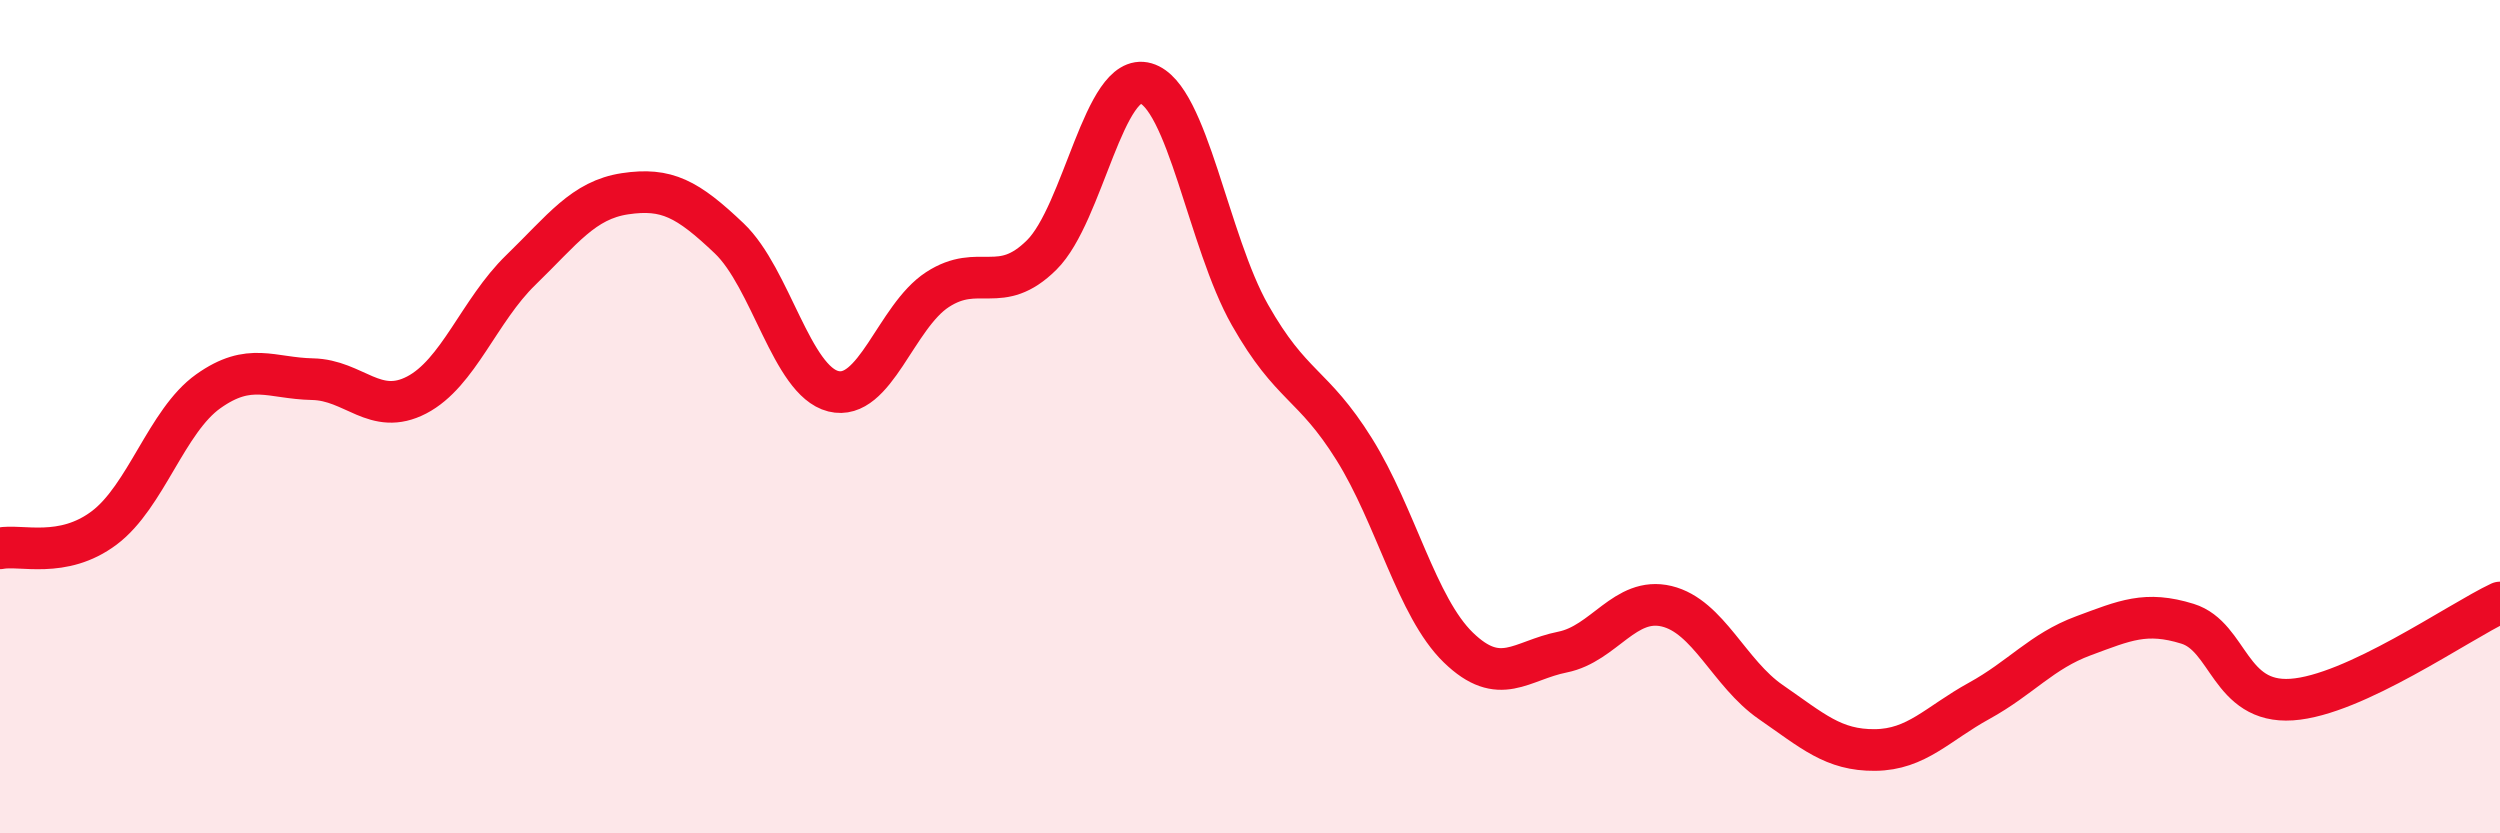
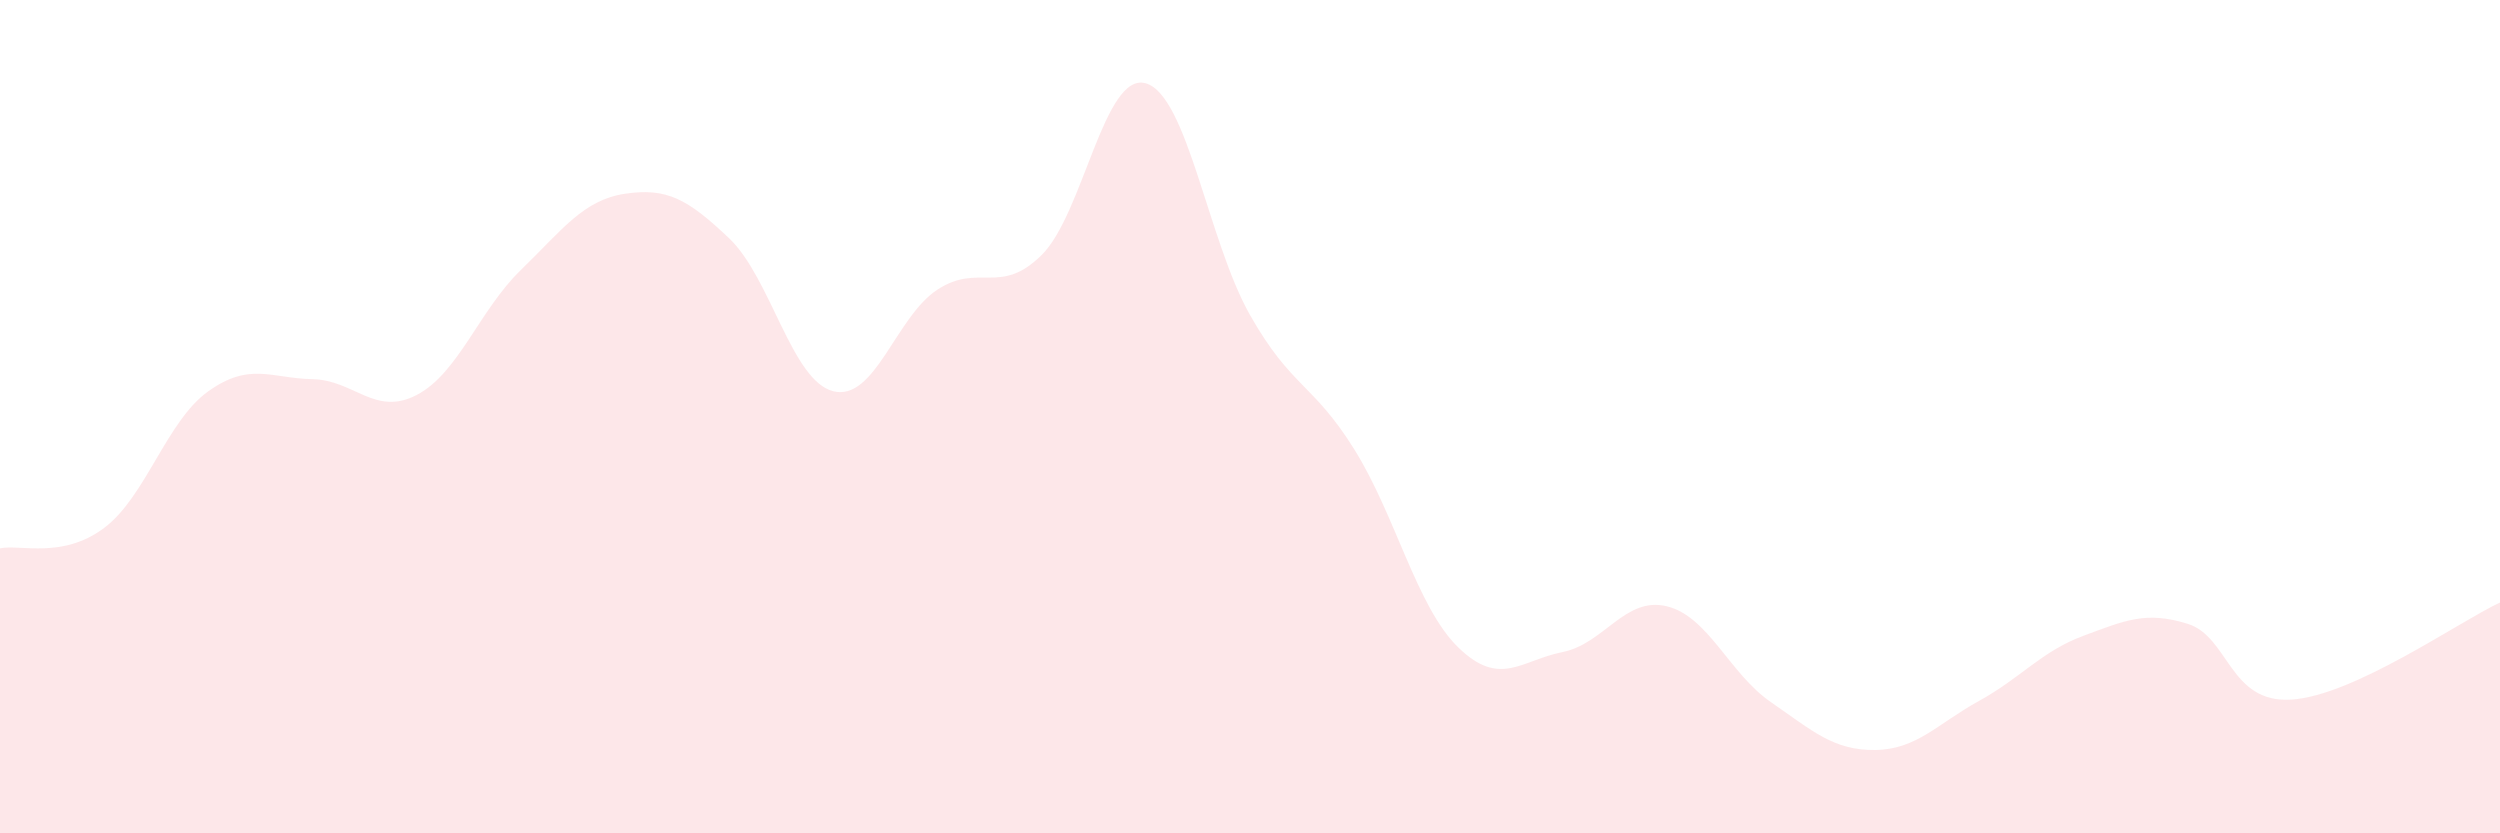
<svg xmlns="http://www.w3.org/2000/svg" width="60" height="20" viewBox="0 0 60 20">
  <path d="M 0,13.16 C 0.5,13.06 1.5,13.42 2.5,12.67 C 3.5,11.92 4,10.1 5,9.39 C 6,8.68 6.5,9.08 7.5,9.1 C 8.5,9.12 9,10 10,9.48 C 11,8.96 11.5,7.45 12.5,6.48 C 13.5,5.51 14,4.8 15,4.65 C 16,4.5 16.5,4.77 17.5,5.72 C 18.5,6.67 19,9.14 20,9.39 C 21,9.64 21.5,7.6 22.5,6.95 C 23.5,6.3 24,7.11 25,6.12 C 26,5.13 26.5,1.71 27.5,2 C 28.5,2.29 29,5.8 30,7.56 C 31,9.32 31.5,9.18 32.5,10.78 C 33.5,12.38 34,14.57 35,15.54 C 36,16.51 36.5,15.85 37.5,15.65 C 38.5,15.45 39,14.31 40,14.55 C 41,14.79 41.5,16.16 42.5,16.85 C 43.5,17.54 44,18.01 45,18 C 46,17.99 46.5,17.37 47.5,16.82 C 48.5,16.27 49,15.63 50,15.26 C 51,14.89 51.5,14.66 52.5,14.97 C 53.5,15.28 53.5,16.89 55,16.79 C 56.5,16.69 59,14.93 60,14.46L60 20L0 20Z" fill="#EB0A25" opacity="0.1" stroke-linecap="round" stroke-linejoin="round" />
-   <path d="M 0,13.16 C 0.5,13.06 1.5,13.42 2.5,12.67 C 3.5,11.92 4,10.1 5,9.39 C 6,8.68 6.5,9.08 7.5,9.1 C 8.5,9.12 9,10 10,9.48 C 11,8.96 11.5,7.45 12.5,6.48 C 13.5,5.51 14,4.8 15,4.65 C 16,4.5 16.5,4.77 17.5,5.72 C 18.5,6.67 19,9.14 20,9.39 C 21,9.64 21.5,7.6 22.5,6.95 C 23.5,6.3 24,7.11 25,6.12 C 26,5.13 26.5,1.71 27.5,2 C 28.5,2.29 29,5.8 30,7.56 C 31,9.32 31.5,9.18 32.5,10.78 C 33.5,12.38 34,14.57 35,15.54 C 36,16.51 36.5,15.85 37.5,15.65 C 38.5,15.45 39,14.31 40,14.55 C 41,14.79 41.5,16.16 42.5,16.85 C 43.5,17.54 44,18.01 45,18 C 46,17.99 46.5,17.37 47.5,16.82 C 48.5,16.27 49,15.63 50,15.26 C 51,14.89 51.5,14.66 52.5,14.97 C 53.5,15.28 53.5,16.89 55,16.79 C 56.5,16.69 59,14.93 60,14.46" stroke="#EB0A25" stroke-width="1" fill="none" stroke-linecap="round" stroke-linejoin="round" />
</svg>